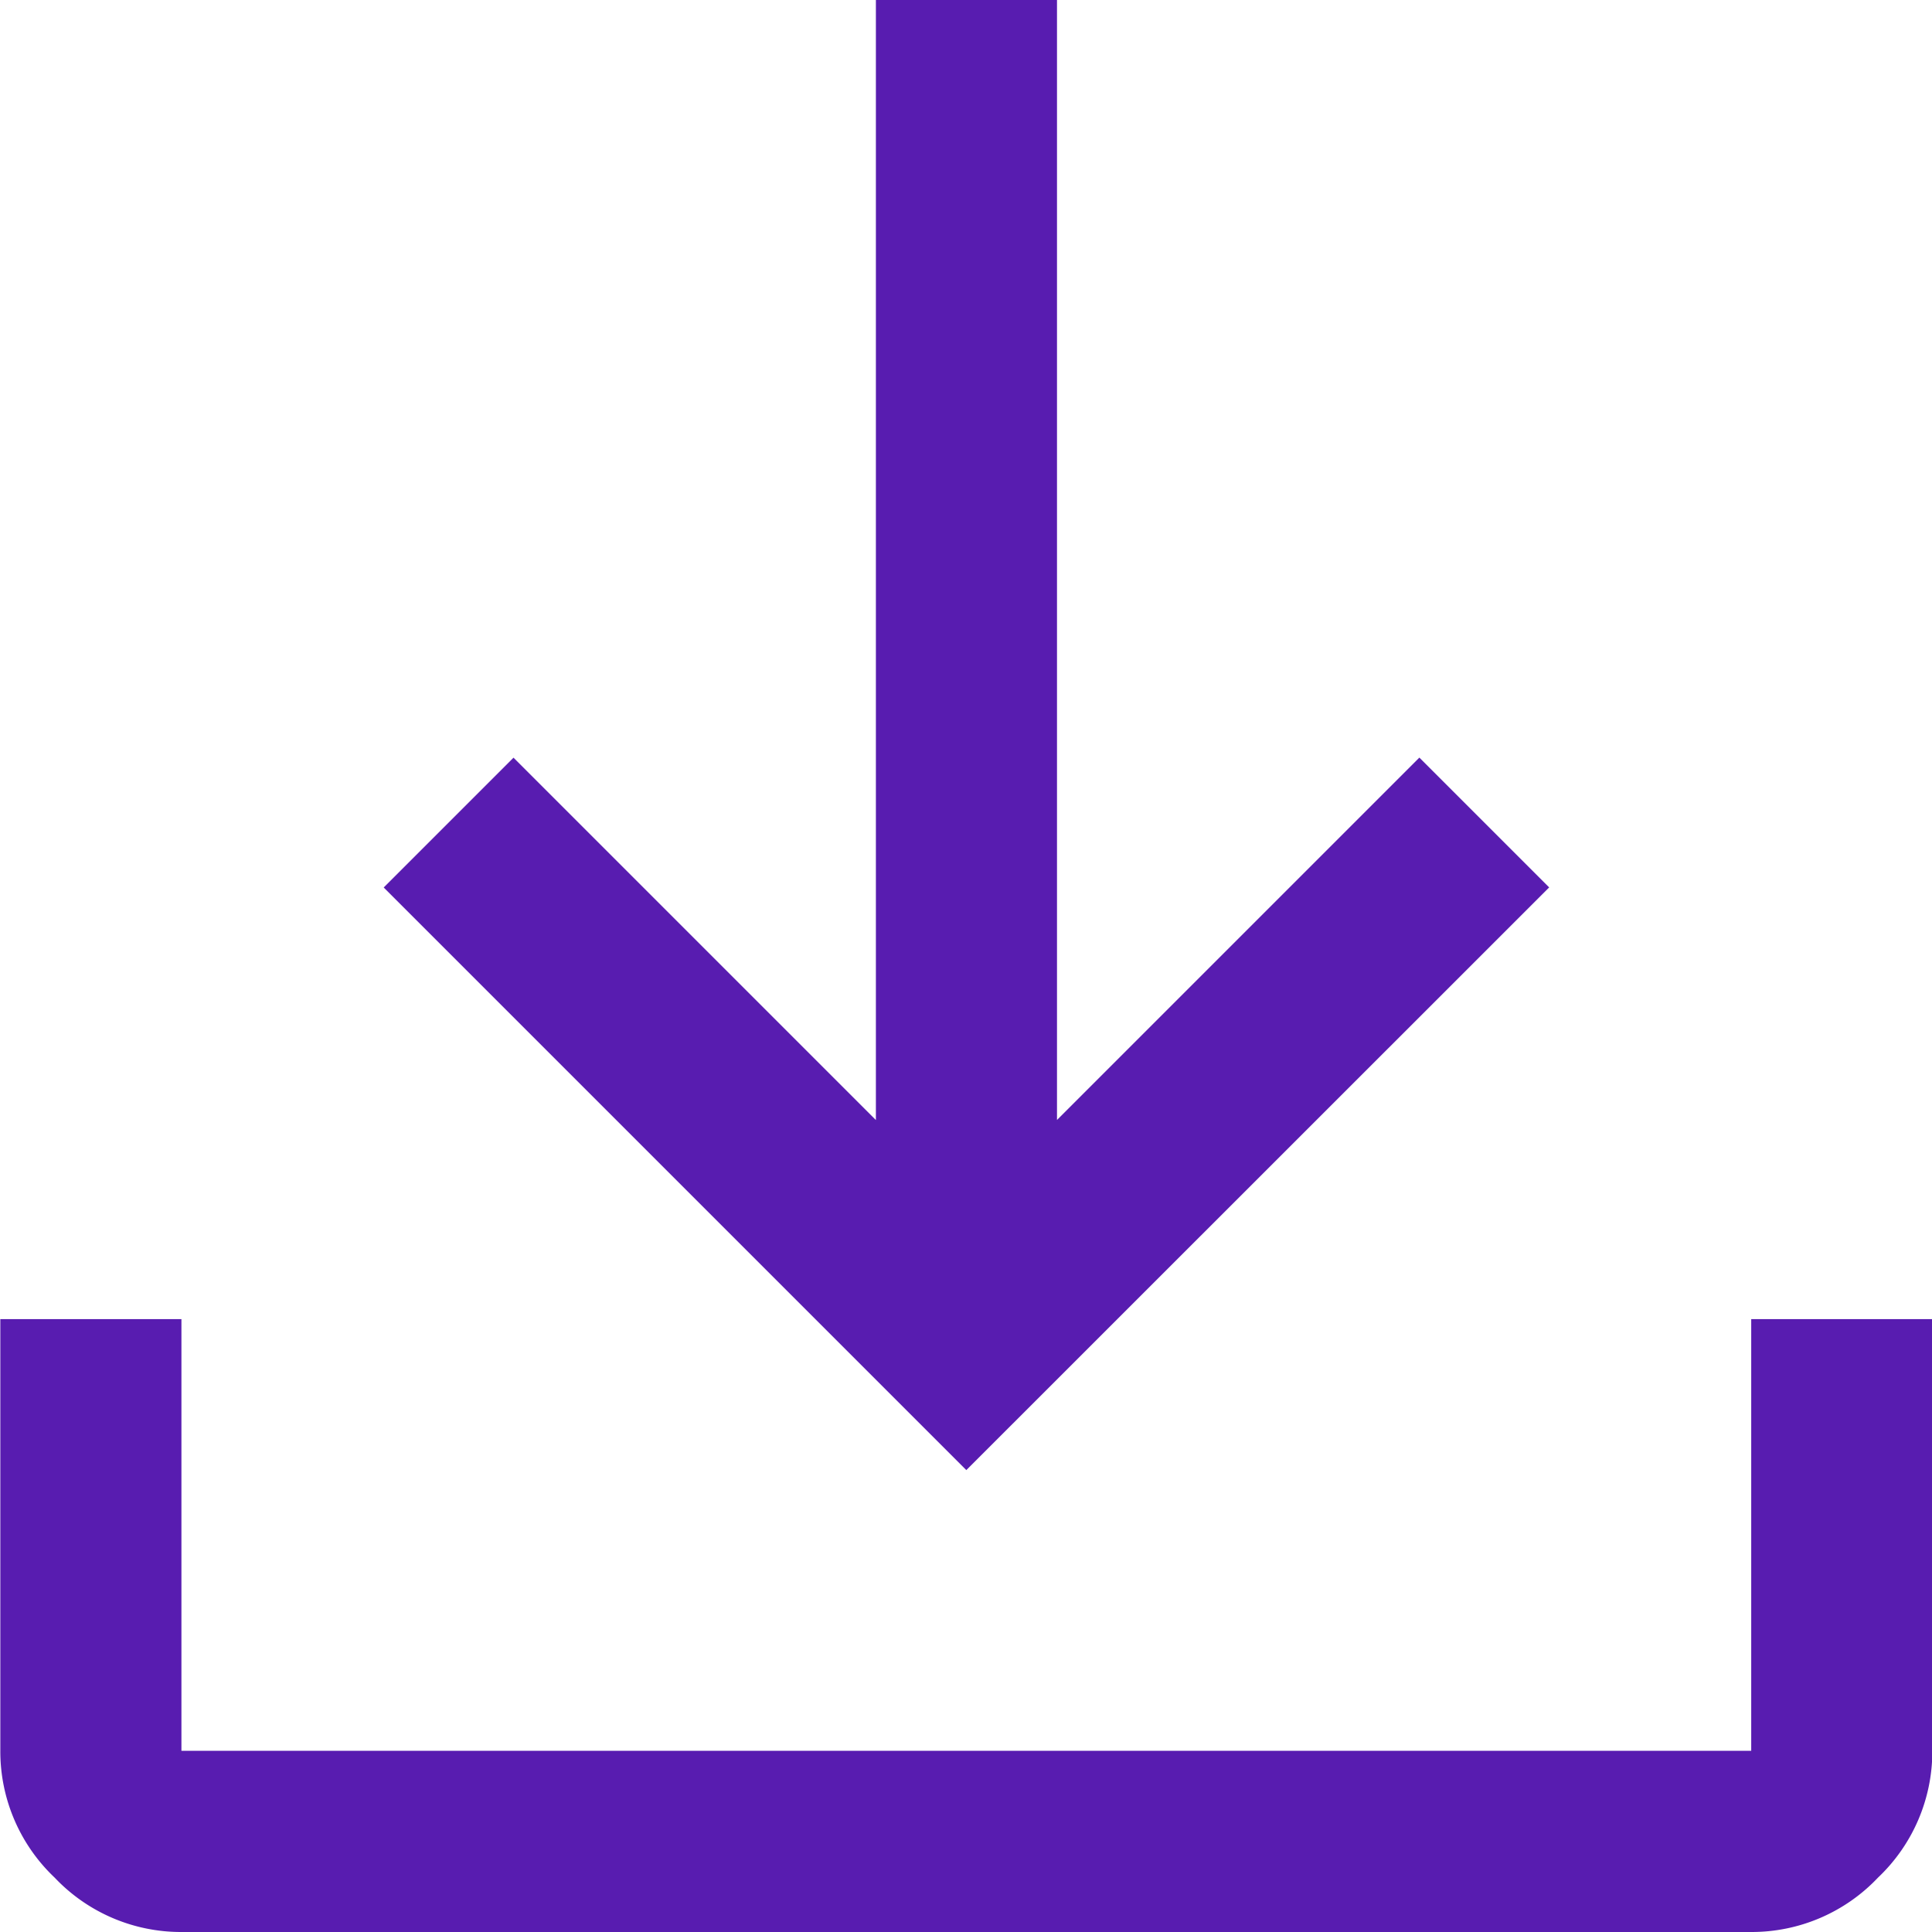
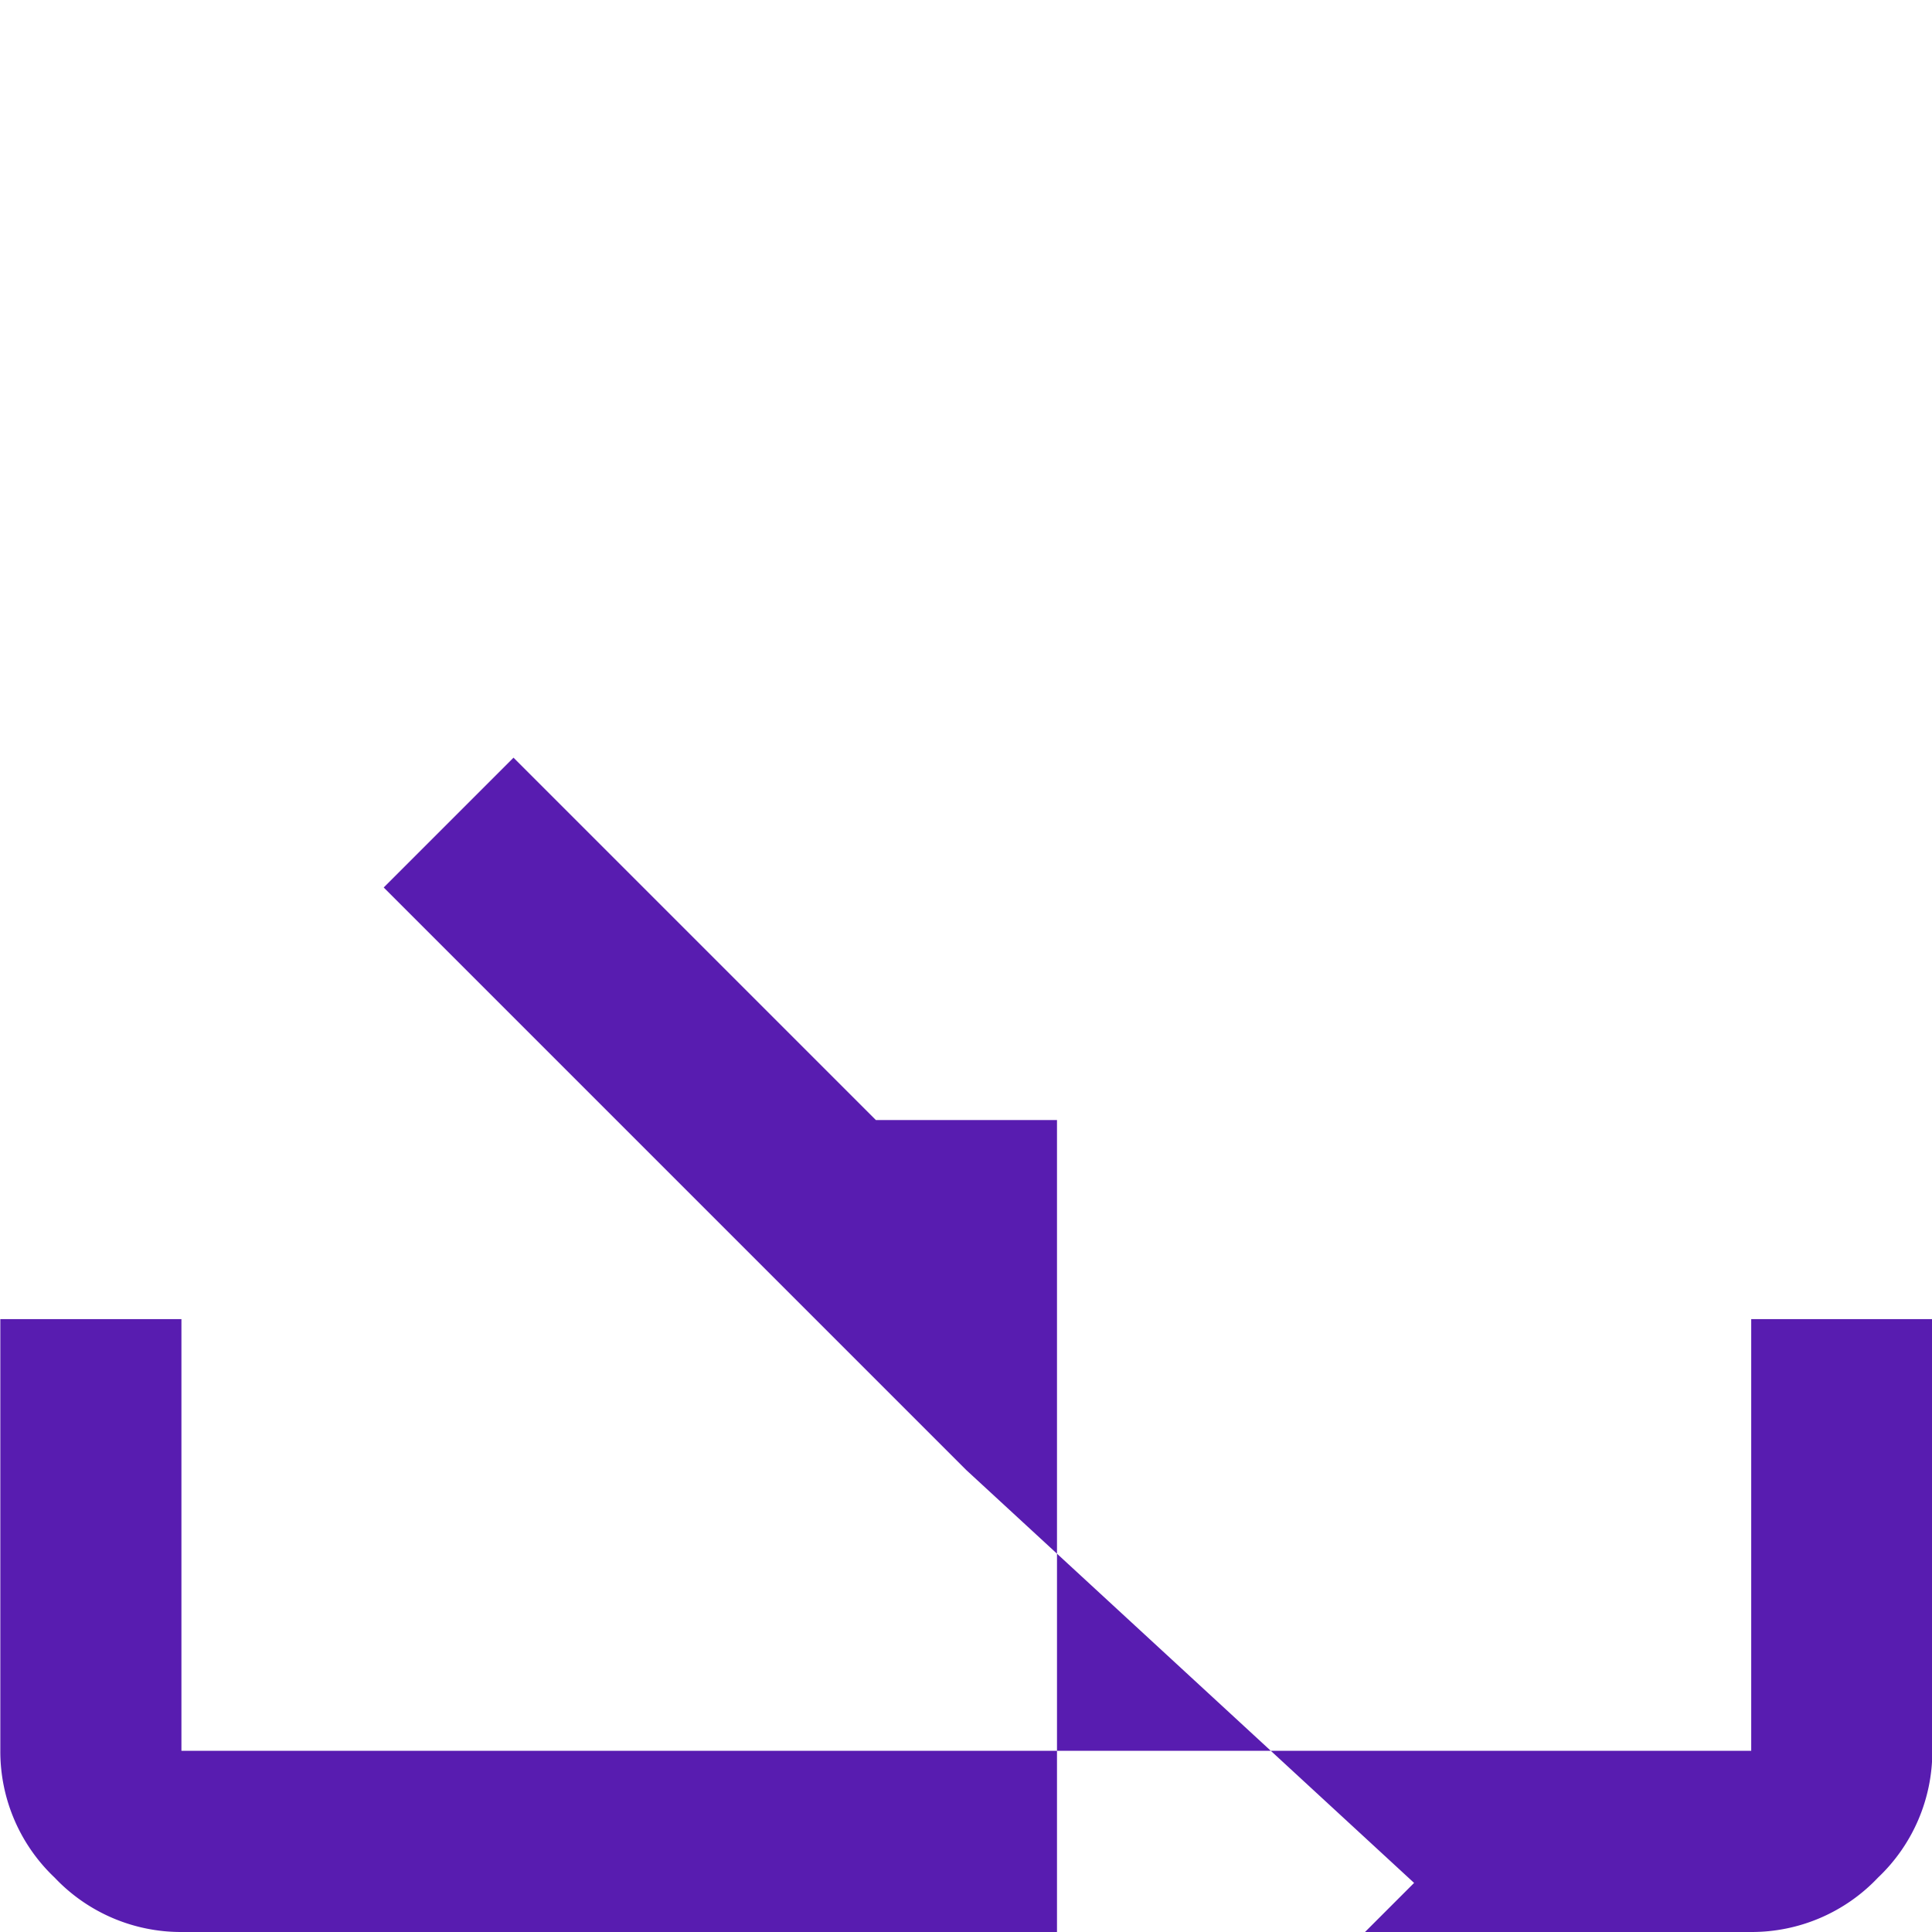
<svg xmlns="http://www.w3.org/2000/svg" width="23.992" height="23.992" viewBox="0 0 23.992 23.992">
-   <path id="Download_Icon" d="M172-781.744l-7.235-7.235,1.612-1.612,4.5,4.5V-800h2.249v13.908l4.5-4.5,1.612,1.612Zm-9.747,5.736a2.158,2.158,0,0,1-1.574-.675,2.158,2.158,0,0,1-.675-1.575v-5.361h2.249v5.361h19.494v-5.361h2.249v5.361a2.158,2.158,0,0,1-.675,1.575,2.158,2.158,0,0,1-1.574.675Z" transform="translate(-160 800)" fill="#581cb0" />
+   <path id="Download_Icon" d="M172-781.744l-7.235-7.235,1.612-1.612,4.5,4.5h2.249v13.908l4.5-4.5,1.612,1.612Zm-9.747,5.736a2.158,2.158,0,0,1-1.574-.675,2.158,2.158,0,0,1-.675-1.575v-5.361h2.249v5.361h19.494v-5.361h2.249v5.361a2.158,2.158,0,0,1-.675,1.575,2.158,2.158,0,0,1-1.574.675Z" transform="translate(-160 800)" fill="#581cb0" />
</svg>